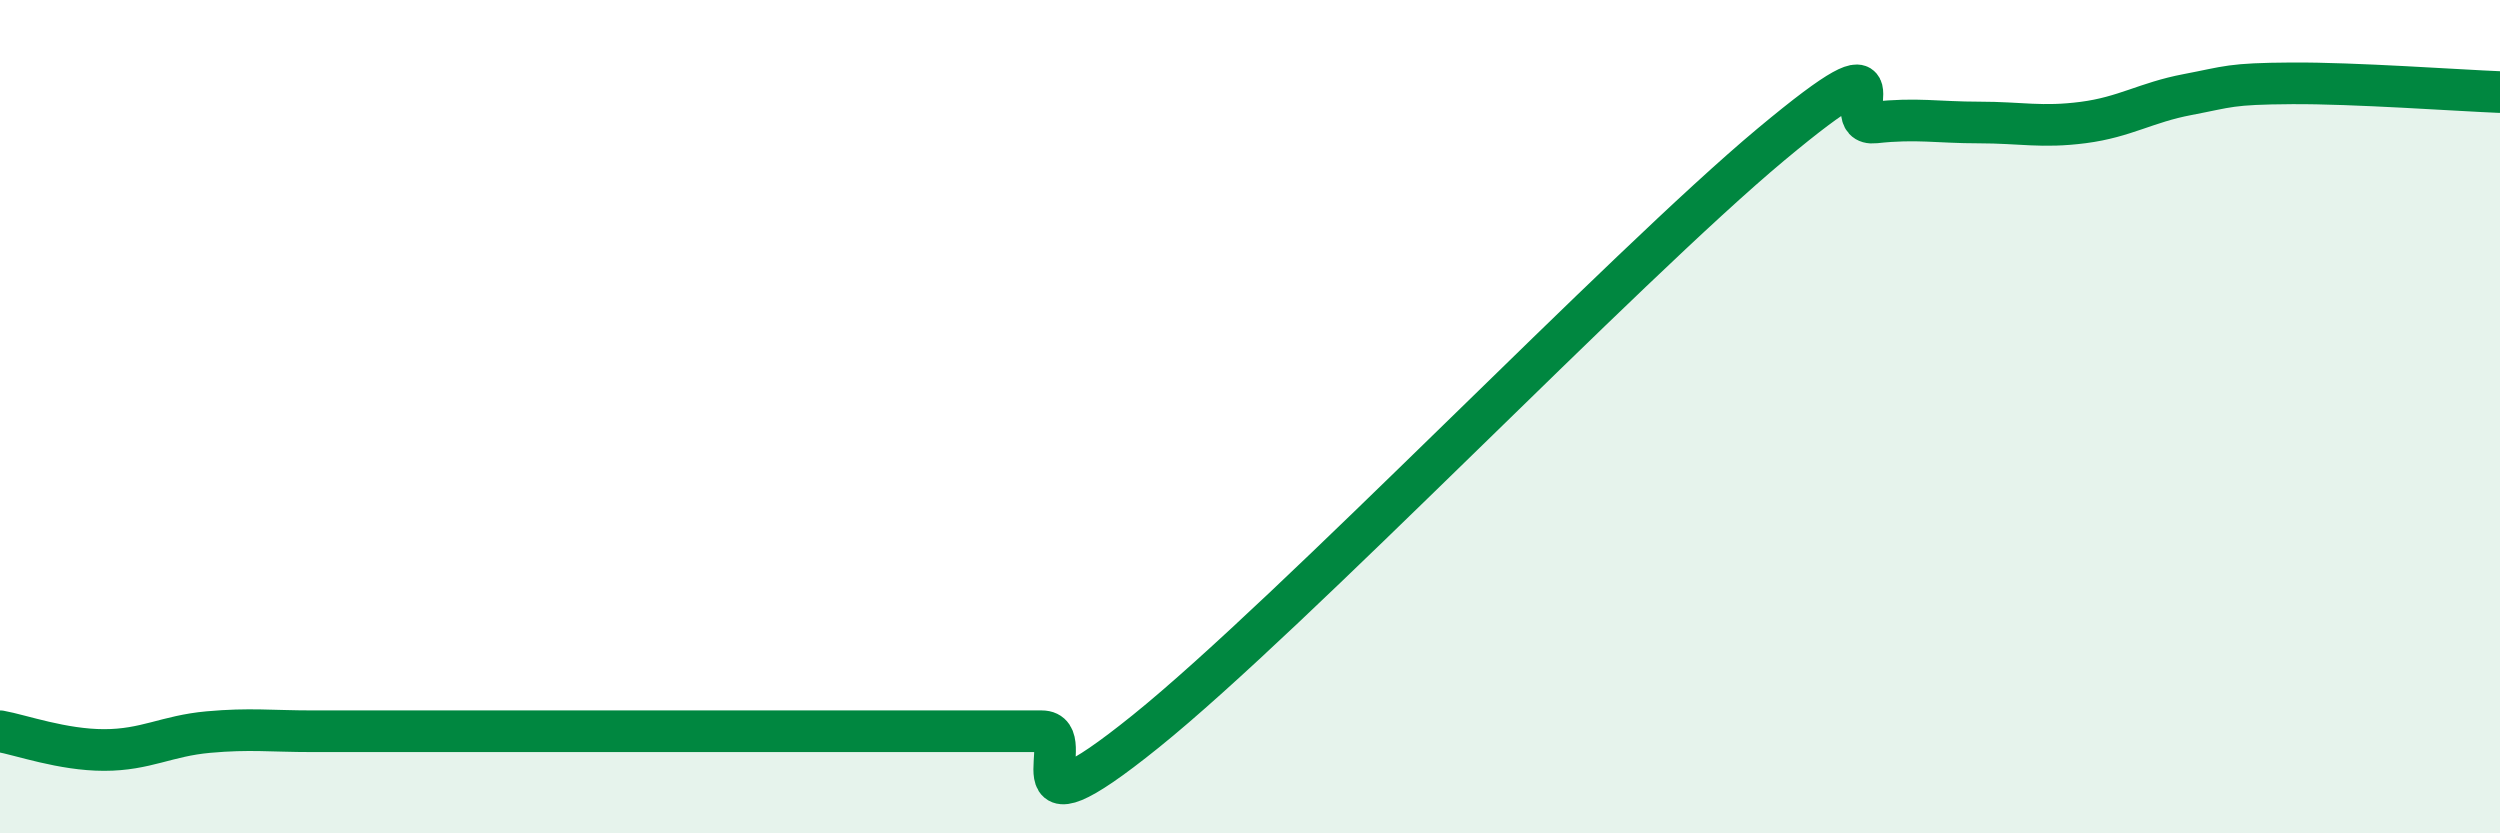
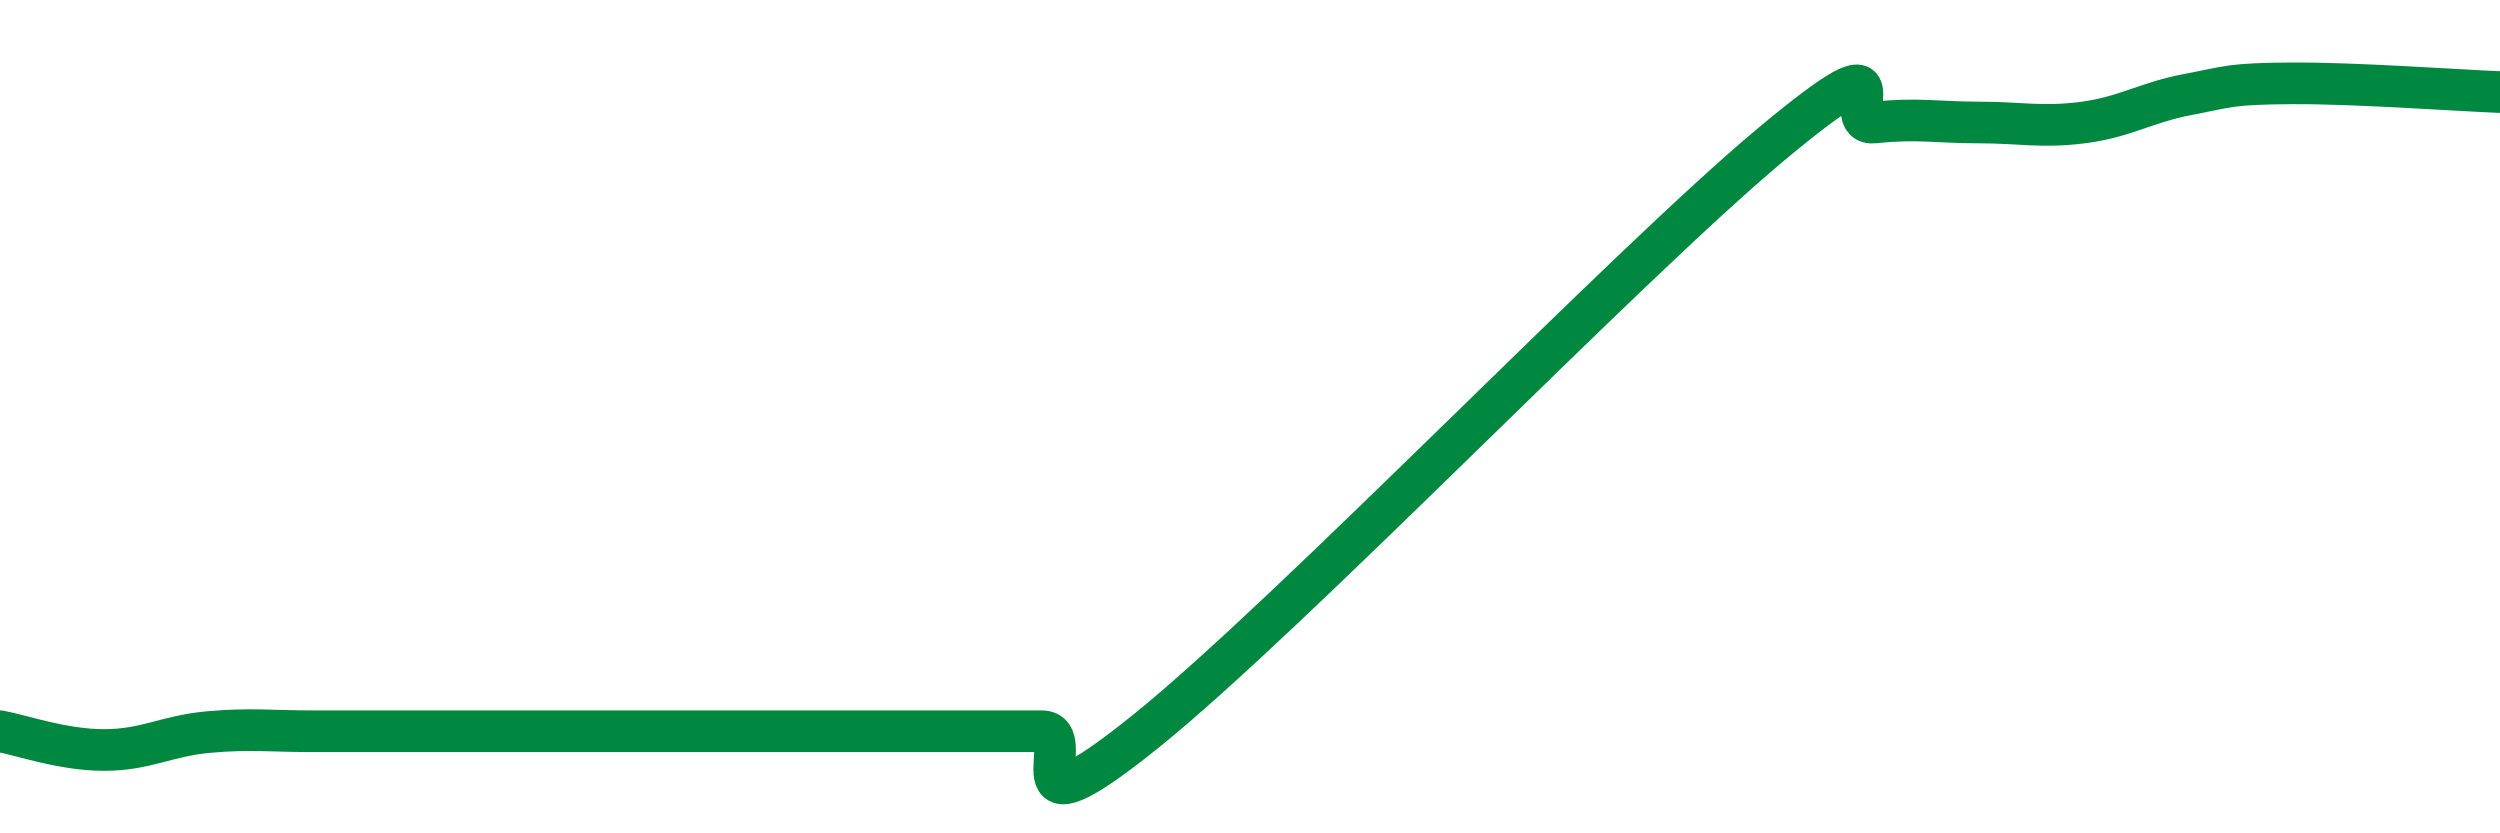
<svg xmlns="http://www.w3.org/2000/svg" width="60" height="20" viewBox="0 0 60 20">
-   <path d="M 0,17.55 C 0.5,17.64 1.5,18 2.5,18 C 3.5,18 4,17.66 5,17.57 C 6,17.48 6.5,17.55 7.5,17.55 C 8.5,17.55 9,17.55 10,17.55 C 11,17.55 11.5,17.55 12.5,17.55 C 13.5,17.55 14,17.55 15,17.55 C 16,17.55 16.5,17.55 17.5,17.55 C 18.5,17.55 19,17.55 20,17.55 C 21,17.55 21.5,17.55 22.5,17.55 C 23.5,17.55 24,17.55 25,17.55 C 26,17.55 24,20.37 27.5,17.55 C 31,14.73 39,6.39 42.5,3.47 C 46,0.55 44,3.05 45,2.94 C 46,2.83 46.5,2.94 47.5,2.94 C 48.5,2.94 49,3.07 50,2.94 C 51,2.81 51.5,2.46 52.5,2.27 C 53.5,2.08 53.5,2.01 55,2 C 56.5,1.99 59,2.17 60,2.21L60 20L0 20Z" fill="#008740" opacity="0.1" stroke-linecap="round" stroke-linejoin="round" />
  <path d="M 0,17.55 C 0.5,17.64 1.5,18 2.5,18 C 3.5,18 4,17.66 5,17.57 C 6,17.48 6.5,17.55 7.5,17.55 C 8.5,17.55 9,17.55 10,17.55 C 11,17.55 11.5,17.55 12.5,17.55 C 13.5,17.55 14,17.55 15,17.55 C 16,17.55 16.5,17.55 17.5,17.55 C 18.5,17.55 19,17.55 20,17.55 C 21,17.55 21.5,17.55 22.5,17.55 C 23.5,17.55 24,17.55 25,17.55 C 26,17.55 24,20.37 27.5,17.55 C 31,14.73 39,6.39 42.5,3.47 C 46,0.55 44,3.05 45,2.94 C 46,2.83 46.5,2.94 47.5,2.94 C 48.5,2.94 49,3.07 50,2.94 C 51,2.81 51.5,2.46 52.5,2.27 C 53.5,2.08 53.5,2.01 55,2 C 56.5,1.99 59,2.17 60,2.21" stroke="#008740" stroke-width="1" fill="none" stroke-linecap="round" stroke-linejoin="round" />
</svg>